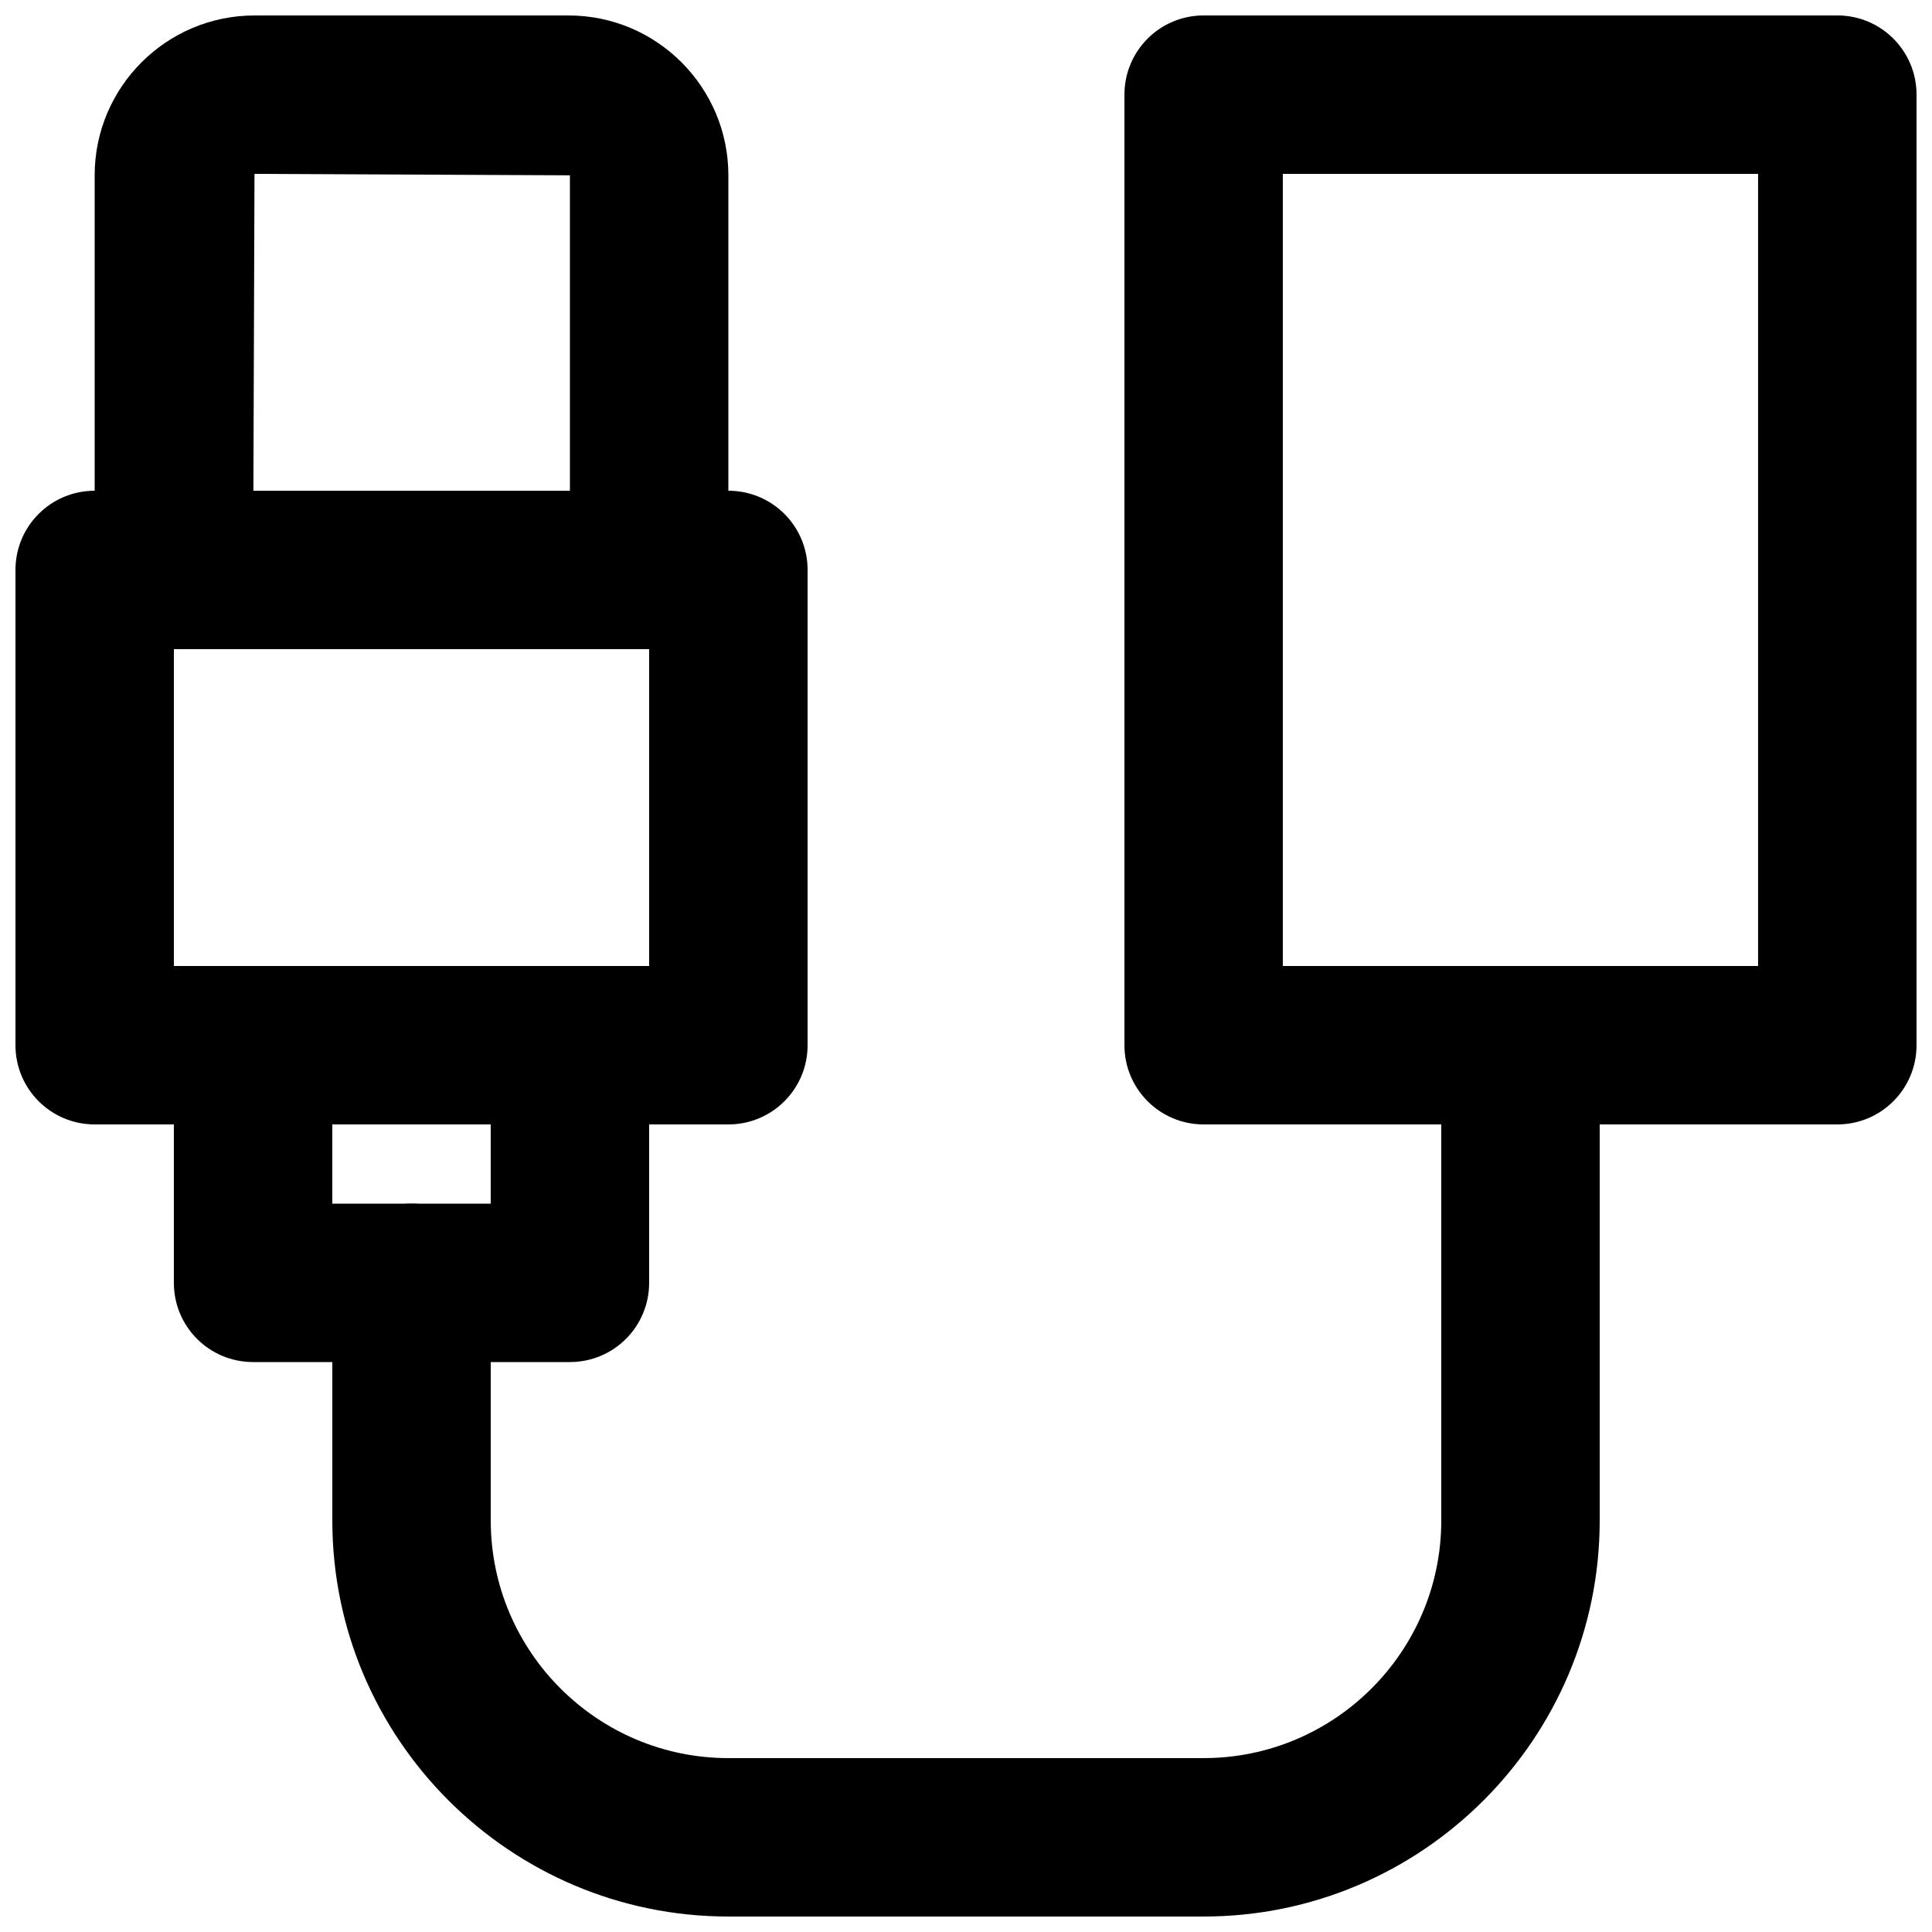
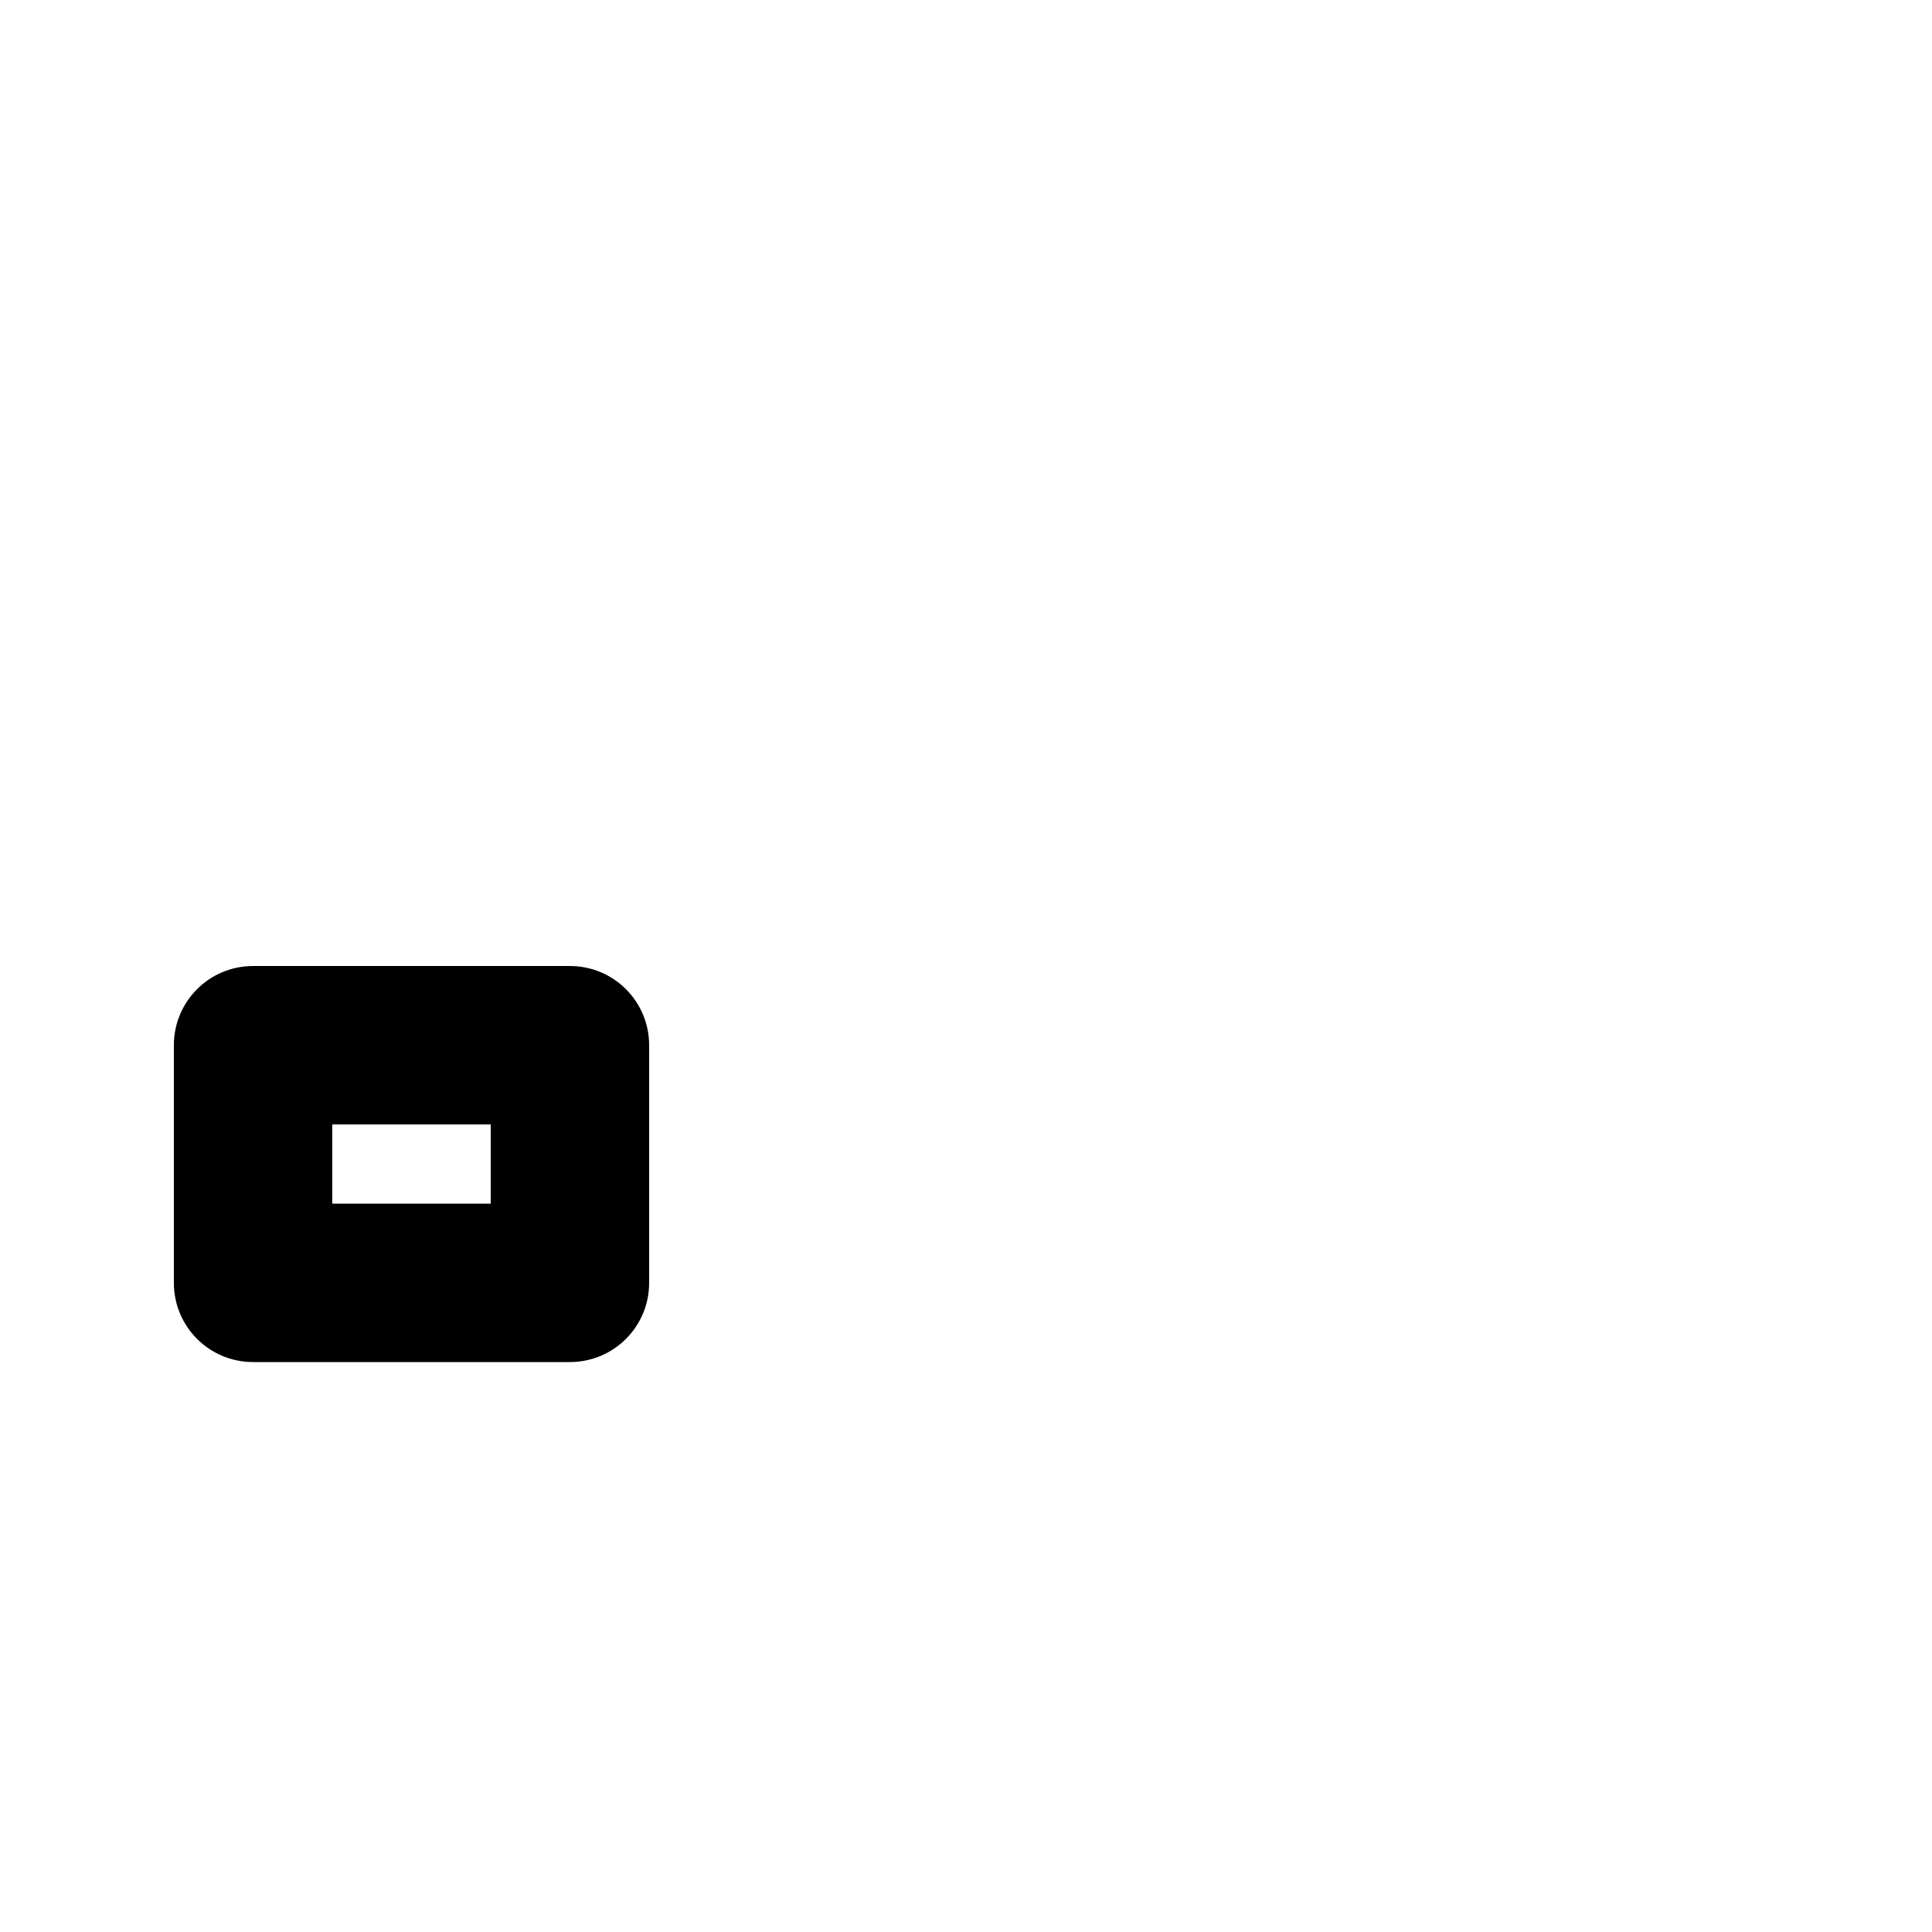
<svg xmlns="http://www.w3.org/2000/svg" width="800px" height="800px" version="1.1" viewBox="144 144 512 512">
  <defs>
    <clipPath id="d">
      <path d="m148.09 274h210.91v168h-210.91z" />
    </clipPath>
    <clipPath id="c">
-       <path d="m441 148.09h210.9v293.91h-210.9z" />
-     </clipPath>
+       </clipPath>
    <clipPath id="b">
-       <path d="m169 148.09h169v168.91h-169z" />
-     </clipPath>
+       </clipPath>
    <clipPath id="a">
      <path d="m232 400h336v251.9h-336z" />
    </clipPath>
  </defs>
  <g clip-path="url(#d)">
-     <path d="m190.08 400h125.95v-83.969h-125.95zm146.95 41.984h-167.94c-11.609 0-20.992-9.387-20.992-20.992v-125.95c0-11.609 9.383-20.992 20.992-20.992h167.94c11.609 0 20.992 9.383 20.992 20.992v125.95c0 11.605-9.383 20.992-20.992 20.992z" fill-rule="evenodd" />
-   </g>
+     </g>
  <g clip-path="url(#c)">
    <path d="m483.96 400h125.95v-209.92h-125.95zm146.95 41.984h-167.93c-11.609 0-20.992-9.387-20.992-20.992v-251.91c0-11.609 9.383-20.992 20.992-20.992h167.93c11.609 0 20.992 9.383 20.992 20.992v251.91c0 11.605-9.383 20.992-20.992 20.992z" fill-rule="evenodd" />
  </g>
  <g clip-path="url(#b)">
-     <path d="m211.15 274.05h83.883v-83.59l-83.59-0.379zm104.88 41.984h-125.95c-11.605 0-20.992-9.383-20.992-20.992v-104.58c0-23.367 19-42.363 42.363-42.363h83.234c23.344 0 42.34 18.996 42.34 42.363v104.58c0 11.609-9.383 20.992-20.992 20.992z" fill-rule="evenodd" />
-   </g>
+     </g>
  <path d="m232.06 462.98h41.984v-20.992h-41.984zm62.977 41.98h-83.969c-11.609 0-20.992-9.383-20.992-20.992v-62.973c0-11.609 9.383-20.992 20.992-20.992h83.969c11.609 0 20.992 9.383 20.992 20.992v62.973c0 11.609-9.383 20.992-20.992 20.992z" fill-rule="evenodd" />
  <g clip-path="url(#a)">
-     <path d="m462.98 651.9h-125.95c-57.875 0-104.96-47.086-104.96-104.96v-62.977c0-11.605 9.383-20.988 20.992-20.988 11.609 0 20.992 9.383 20.992 20.988v62.977c0 34.723 28.254 62.977 62.977 62.977h125.95c34.719 0 62.973-28.254 62.973-62.977v-125.95c0-11.609 9.387-20.992 20.992-20.992 11.609 0 20.992 9.383 20.992 20.992v125.95c0 57.875-47.082 104.96-104.96 104.96" fill-rule="evenodd" />
-   </g>
+     </g>
</svg>